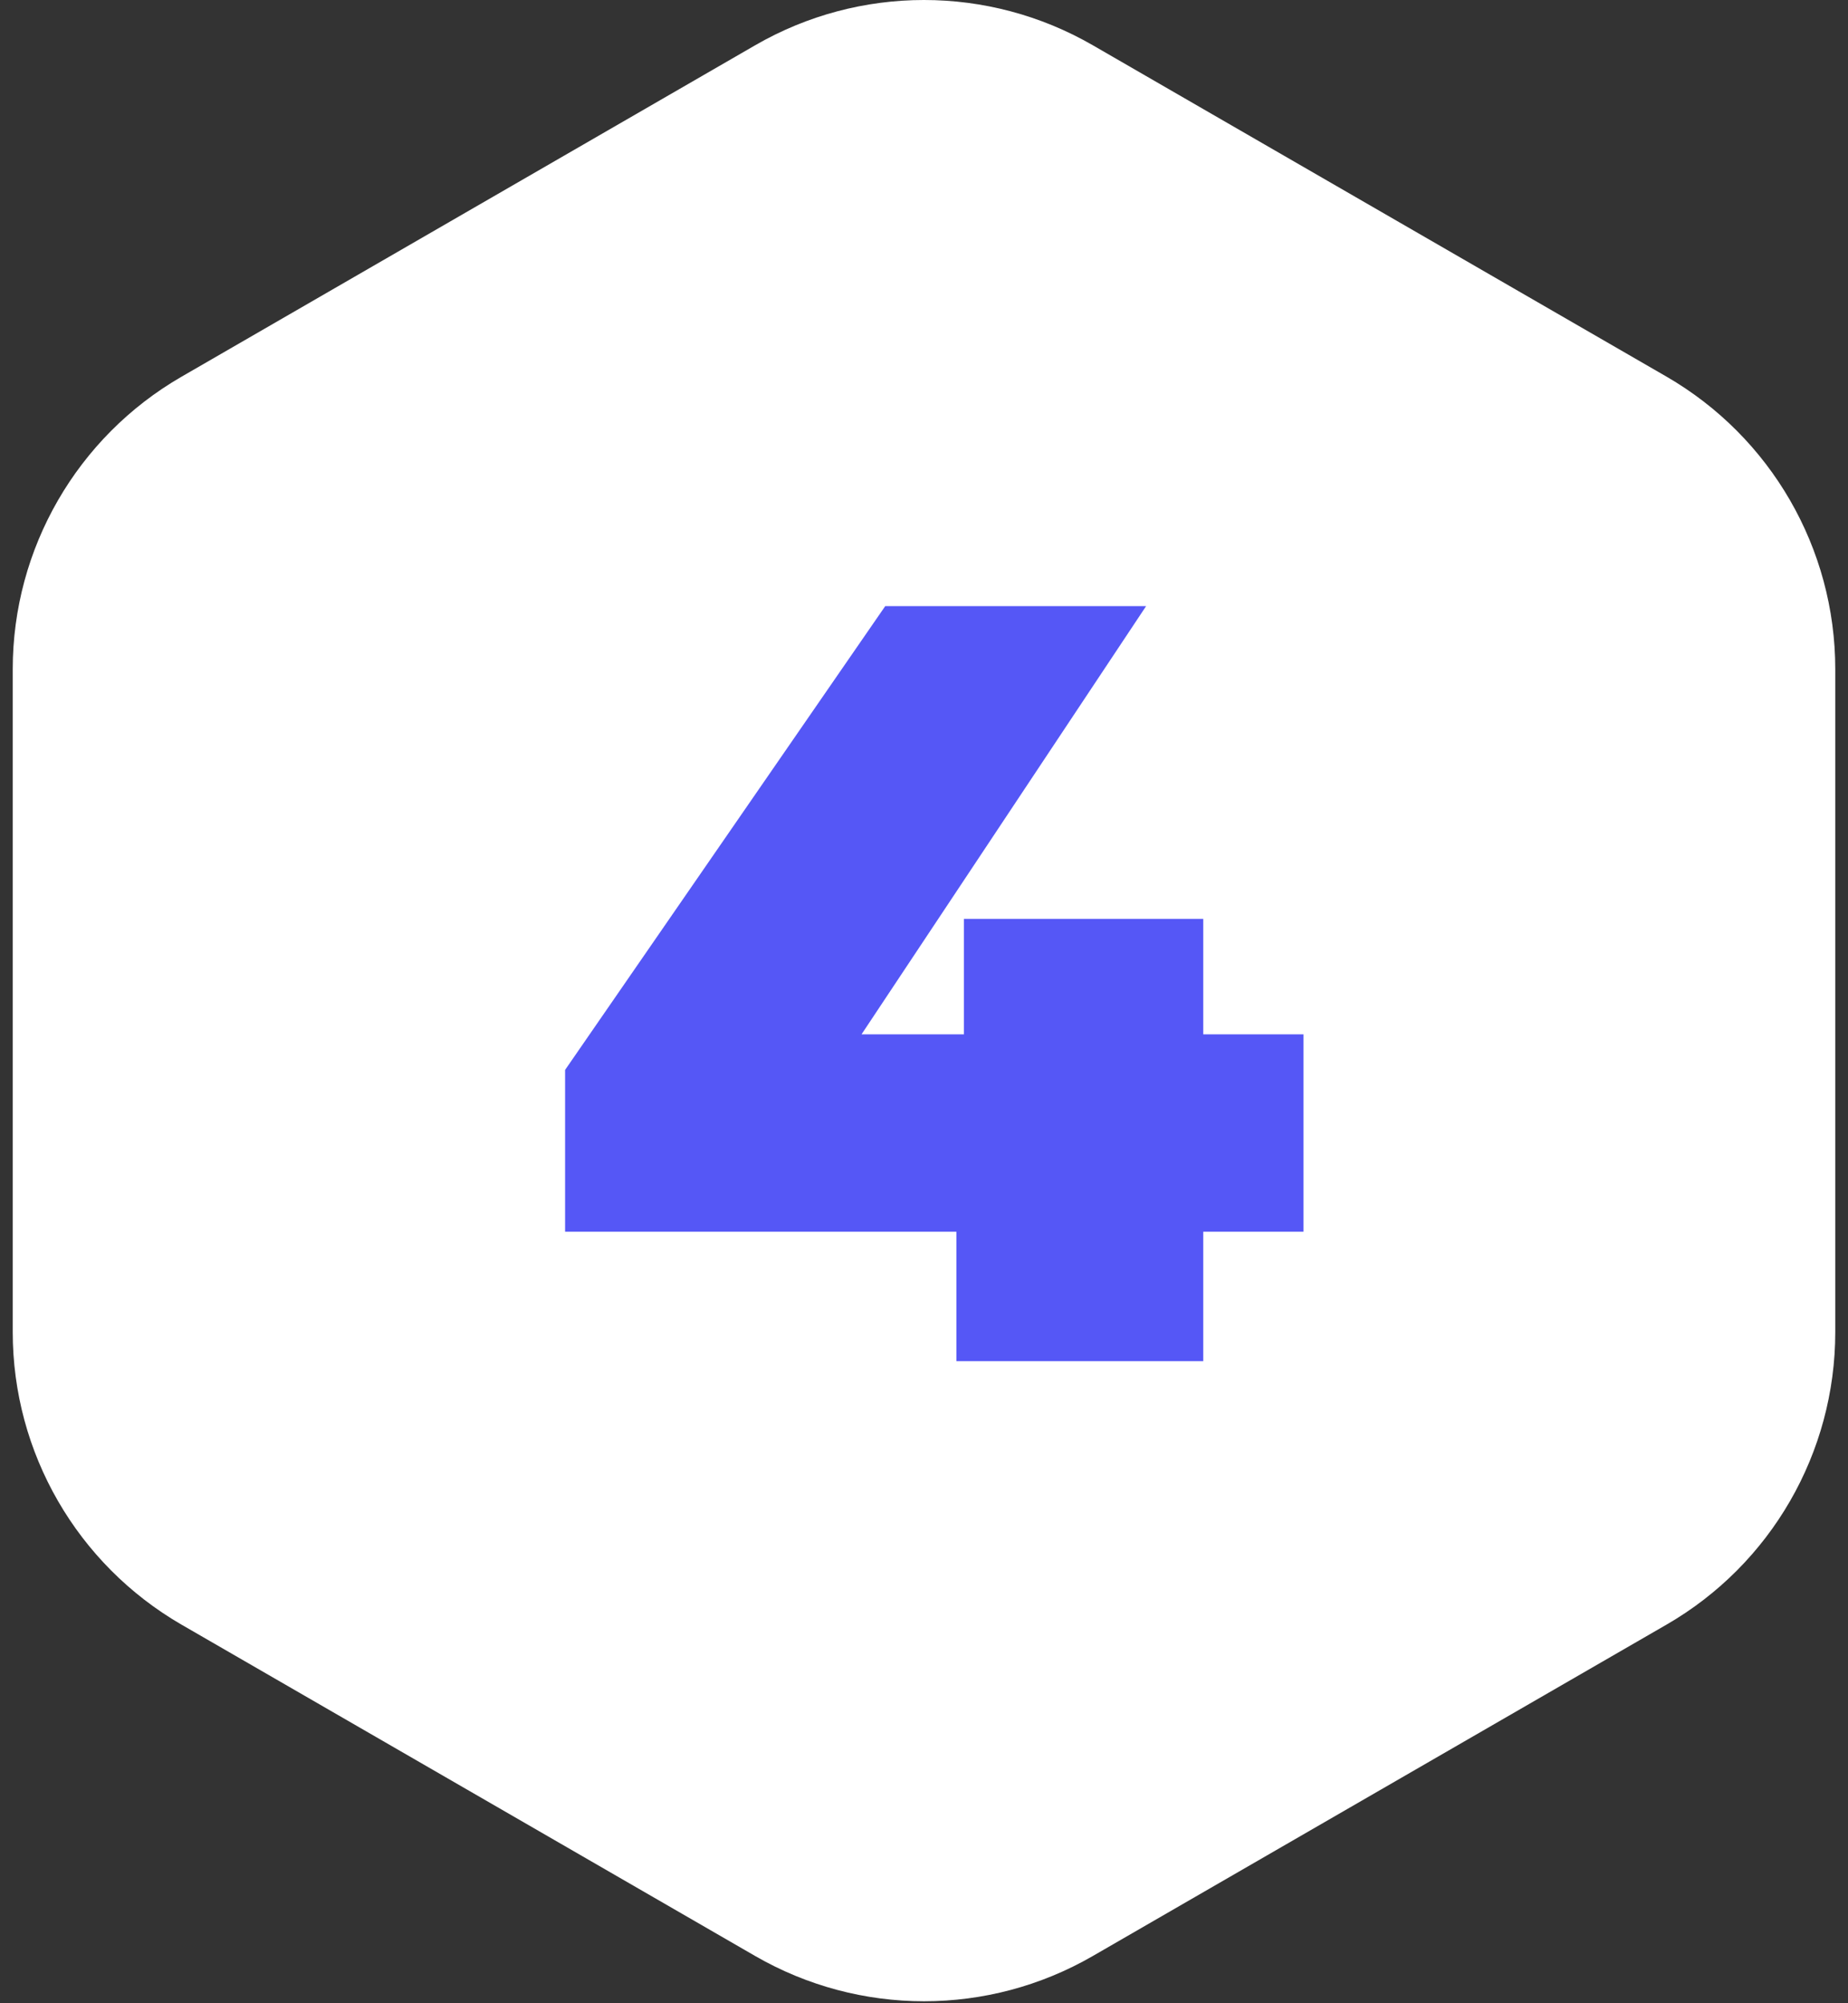
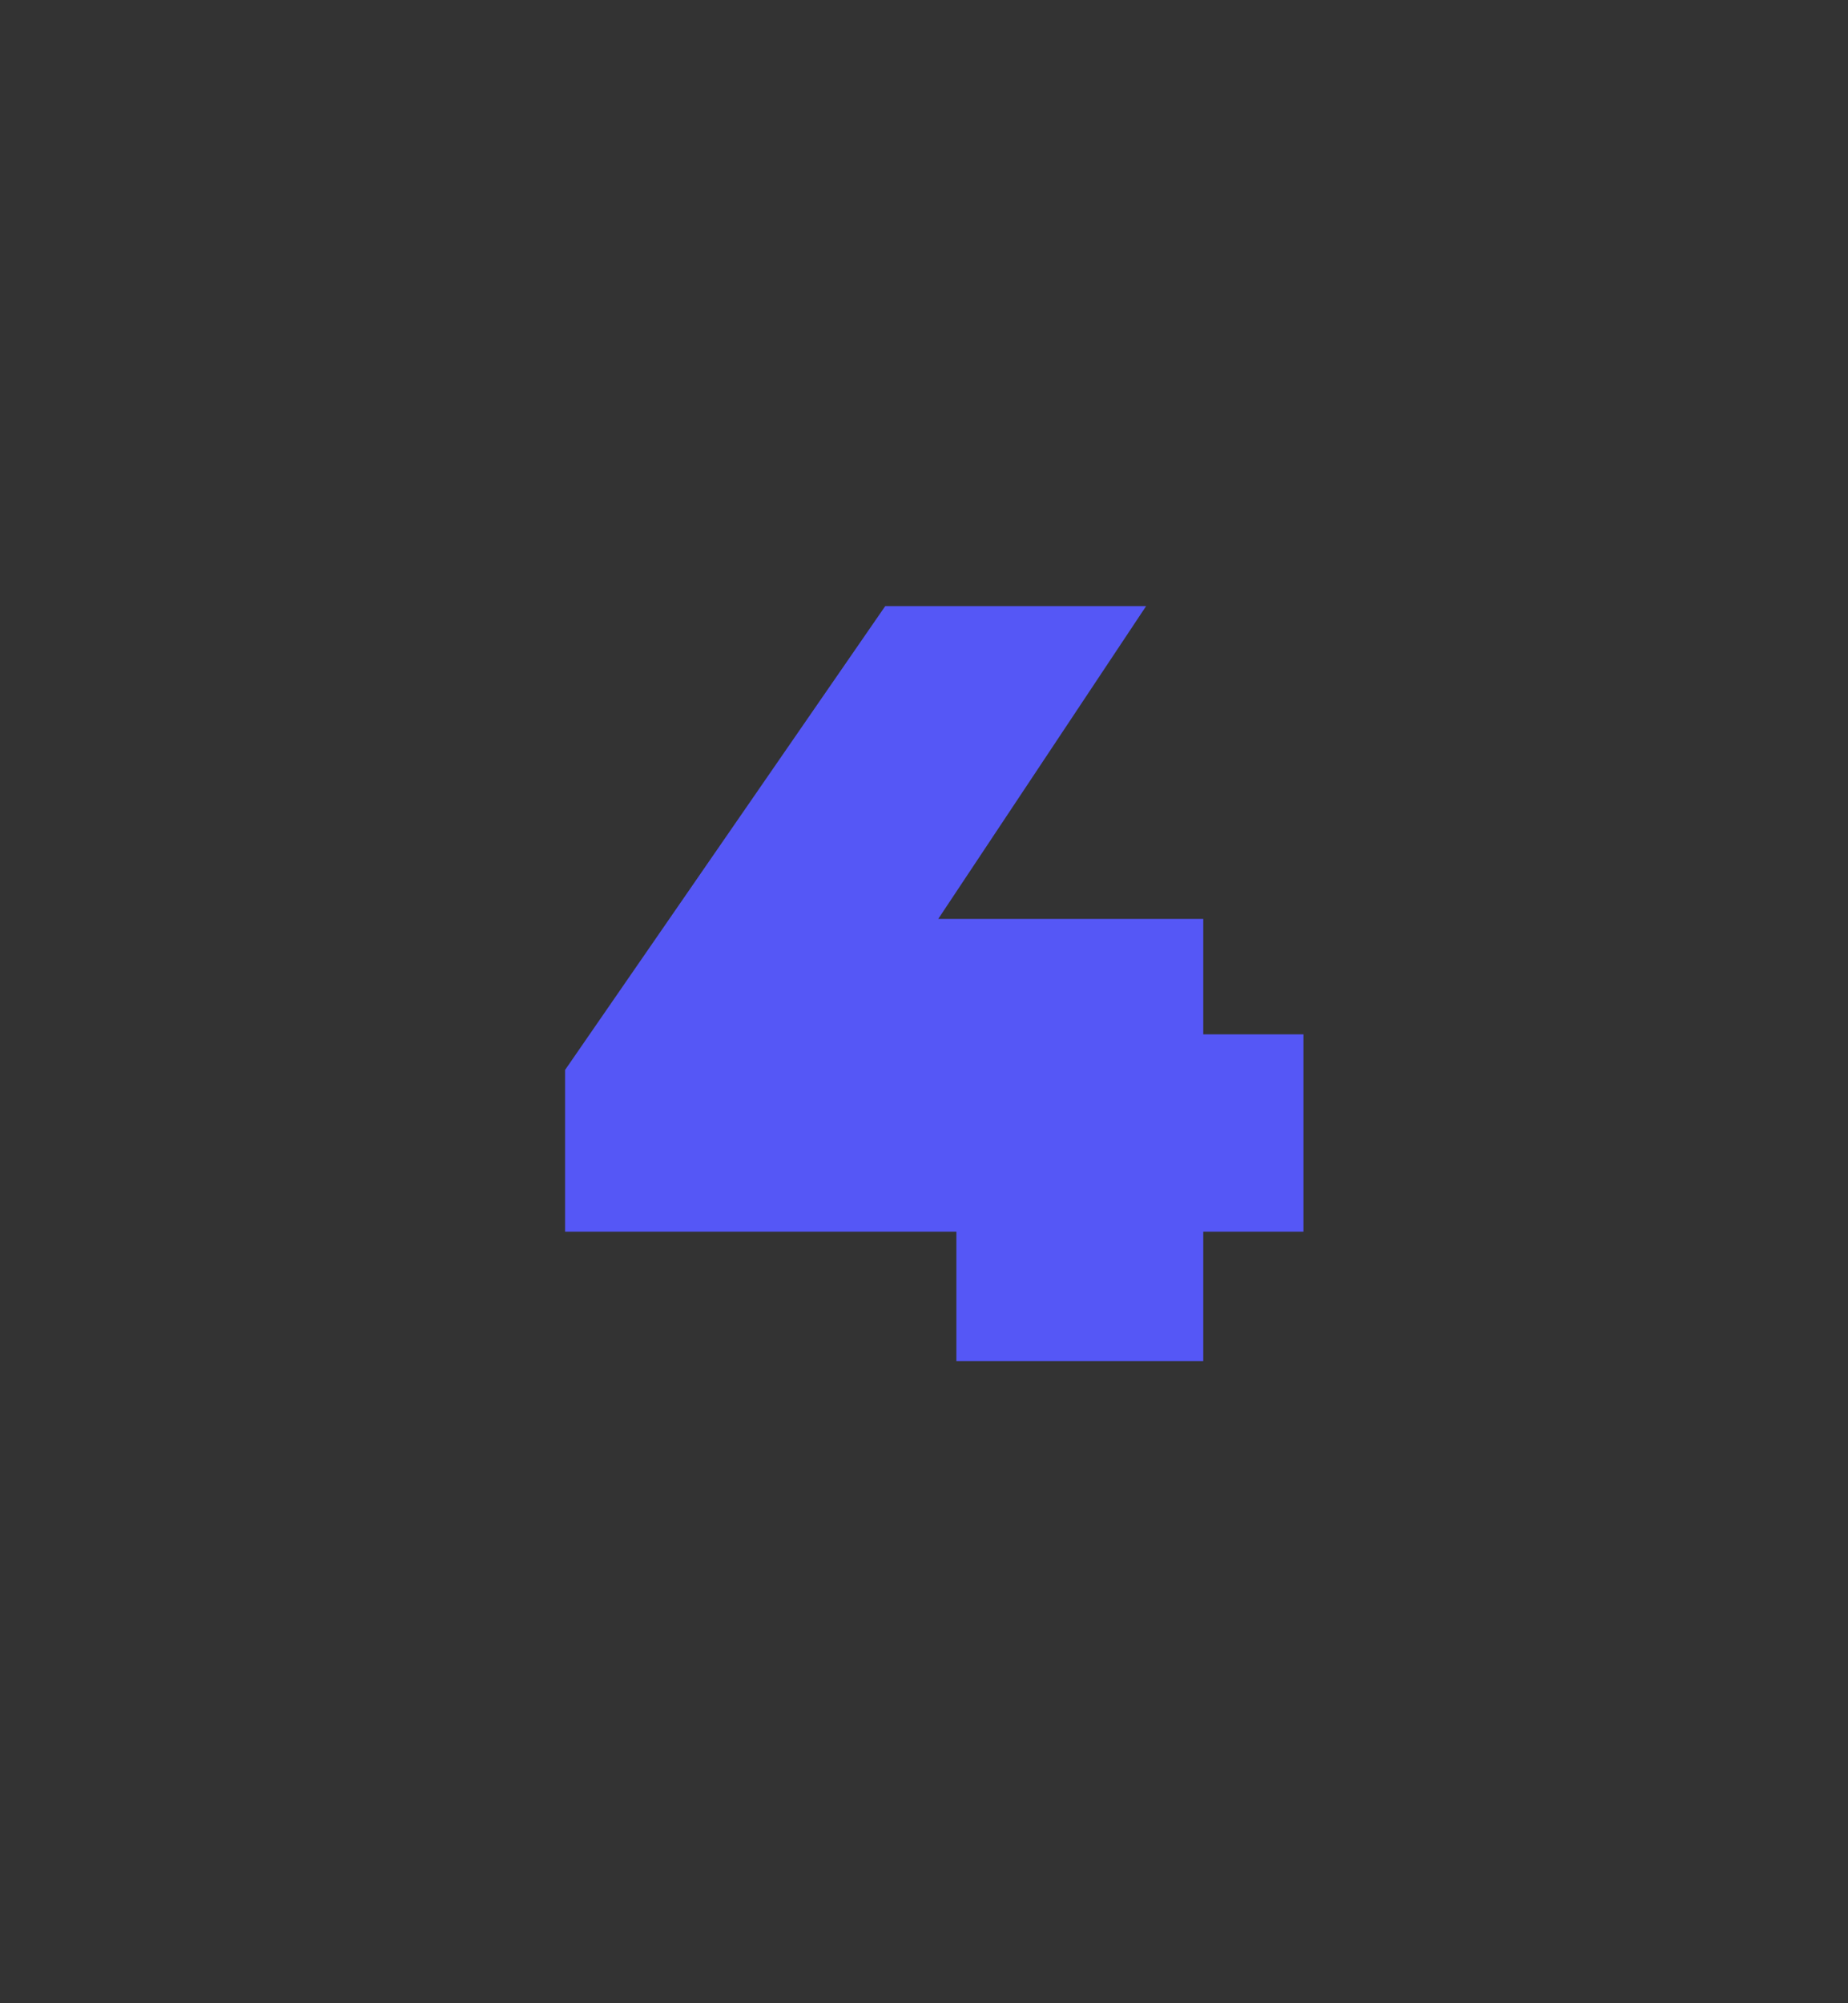
<svg xmlns="http://www.w3.org/2000/svg" width="72" height="78" viewBox="0 0 72 78" fill="none">
  <rect x="0" y="0" width="72" height="78" fill="#333333" stroke="none" />
-   <path d="M71.504 51.867V26.055C71.504 21.355 68.996 17.017 64.929 14.665L42.575 1.761C38.504 -0.587 33.492 -0.587 29.425 1.761L7.071 14.669C3.004 17.017 0.496 21.359 0.496 26.055V51.867C0.496 56.567 3.004 60.906 7.071 63.258L29.425 76.162C33.496 78.51 38.508 78.51 42.575 76.162L64.929 63.258C69 60.91 71.504 56.567 71.504 51.867Z" fill="white" />
-   <path d="M50.786 40.274V47.96H46.88V53H37.262V47.96H22.016V41.66L34.49 23.6H44.654L33.566 40.274H37.556V35.78H46.88V40.274H50.786Z" fill="#5557F6" />
+   <path d="M50.786 40.274V47.96H46.88V53H37.262V47.96H22.016V41.66L34.49 23.6H44.654L33.566 40.274V35.78H46.88V40.274H50.786Z" fill="#5557F6" />
</svg>